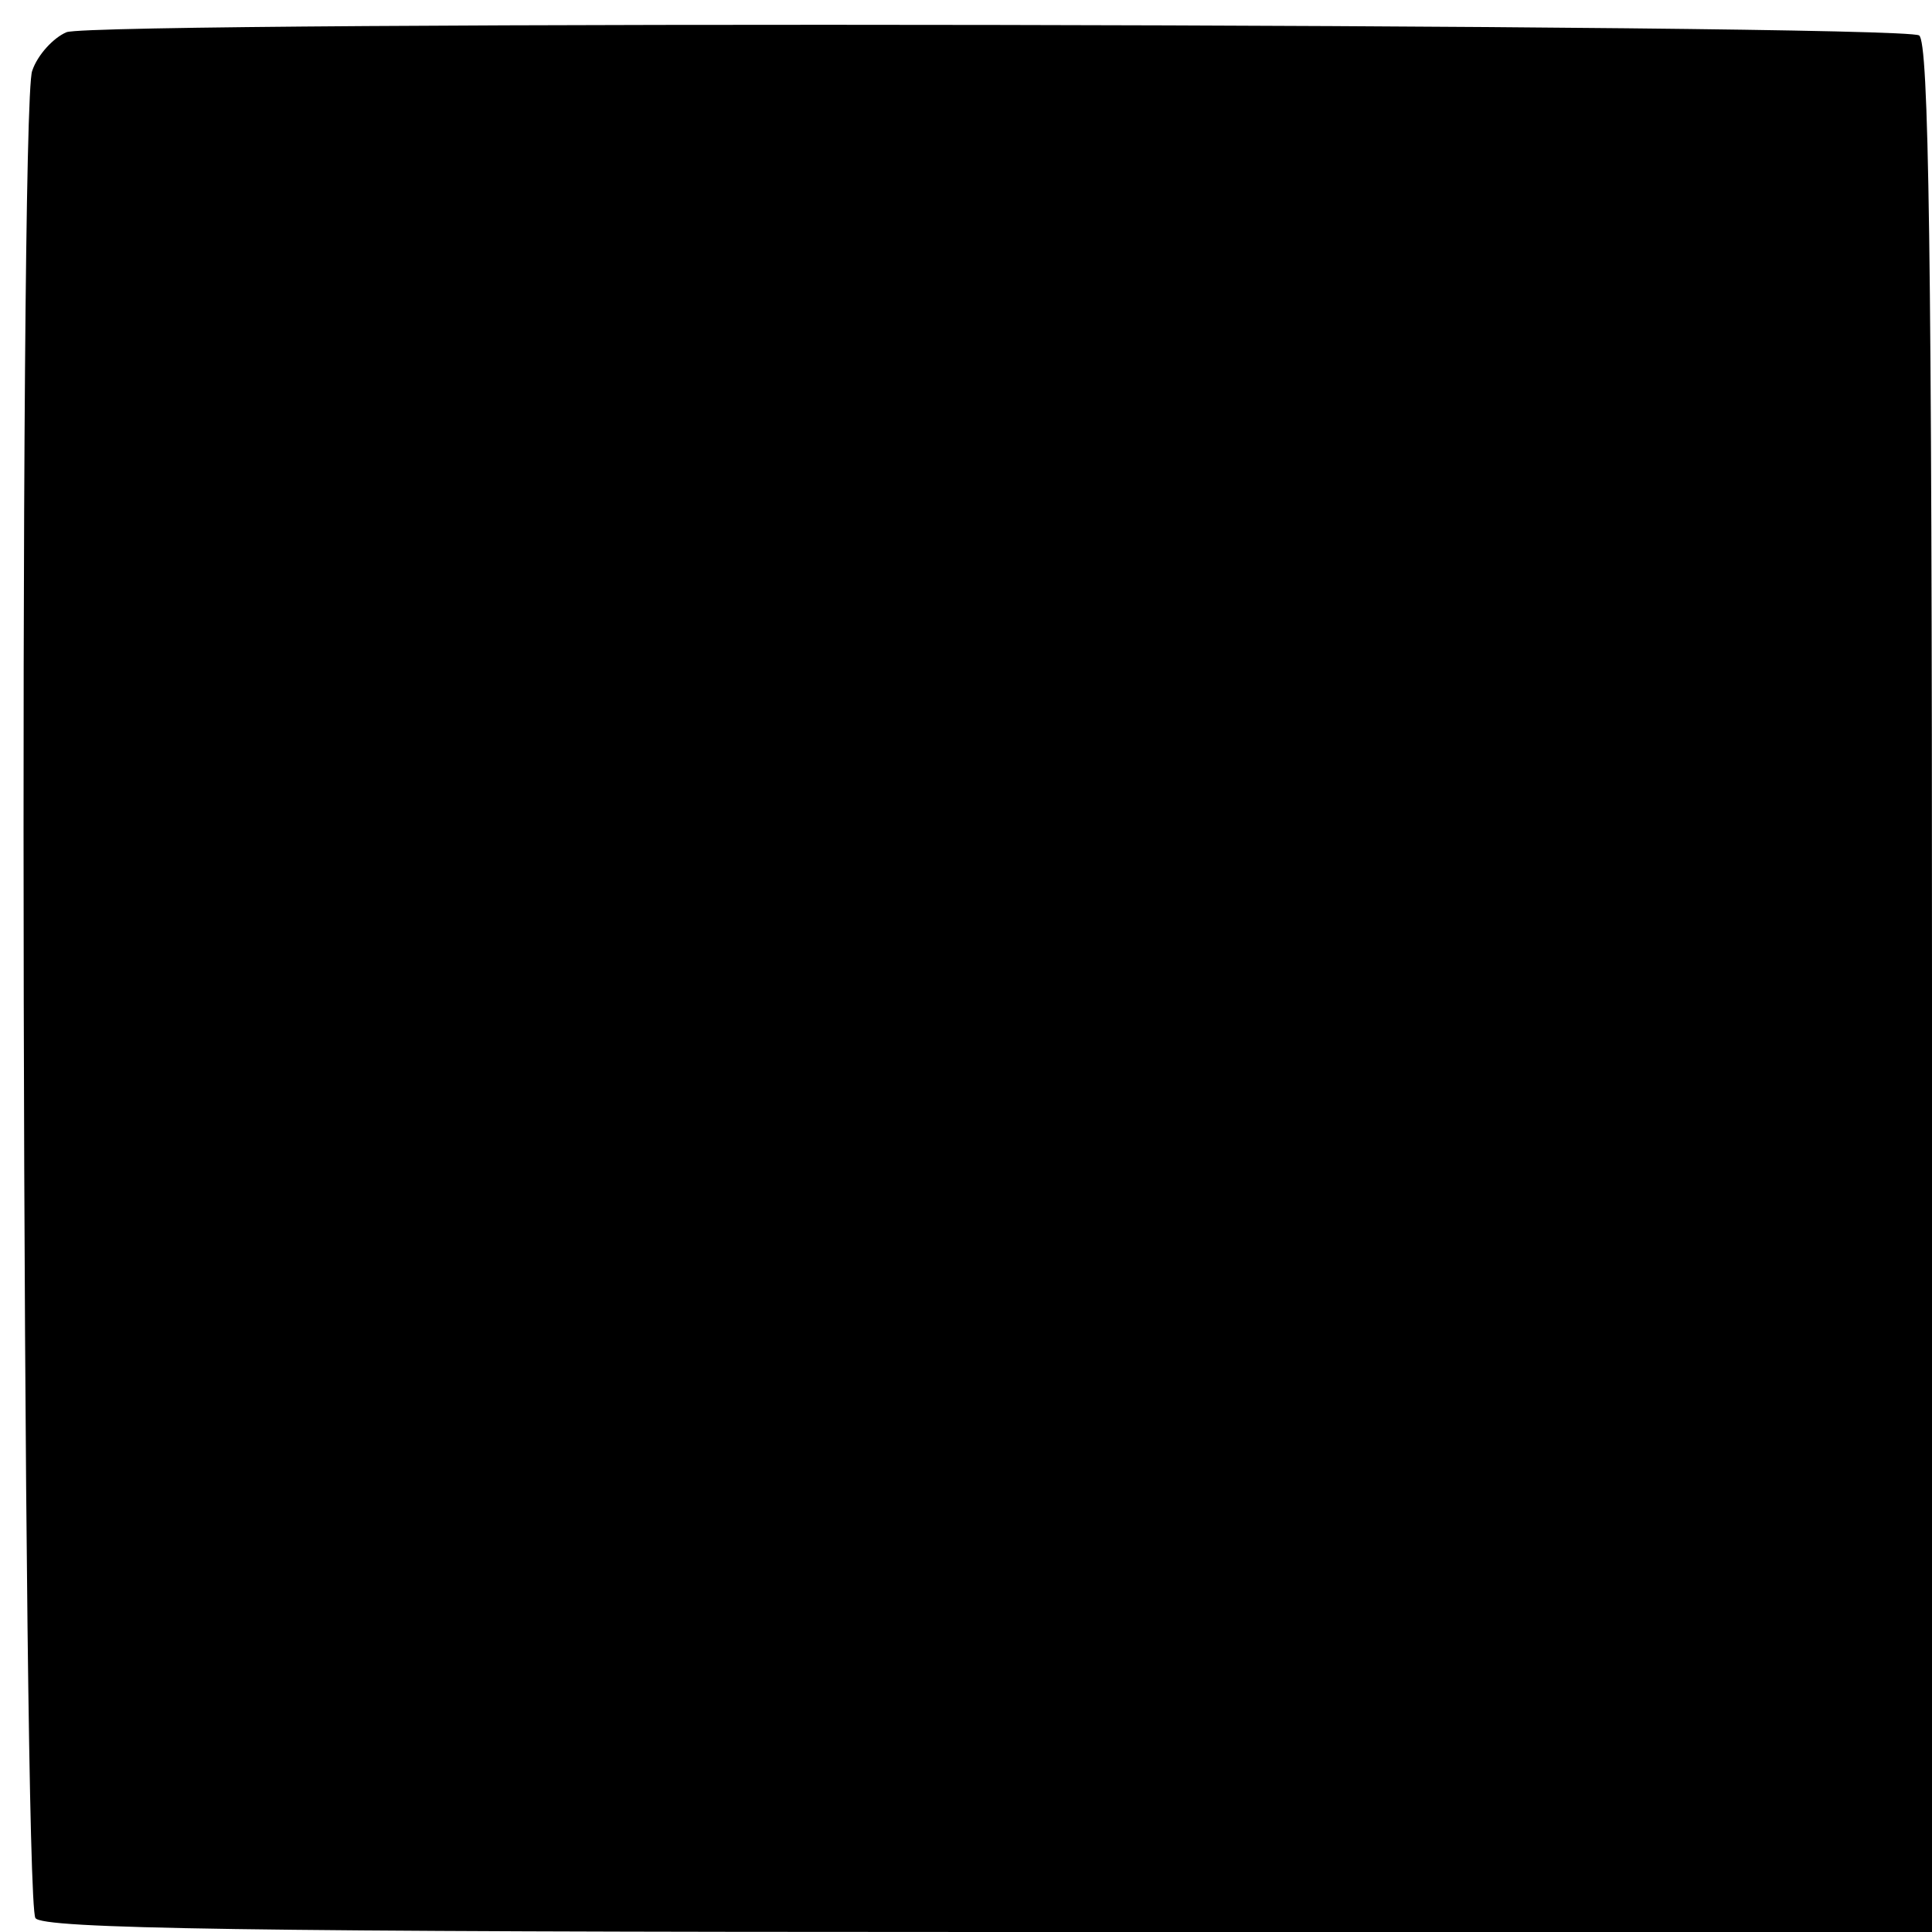
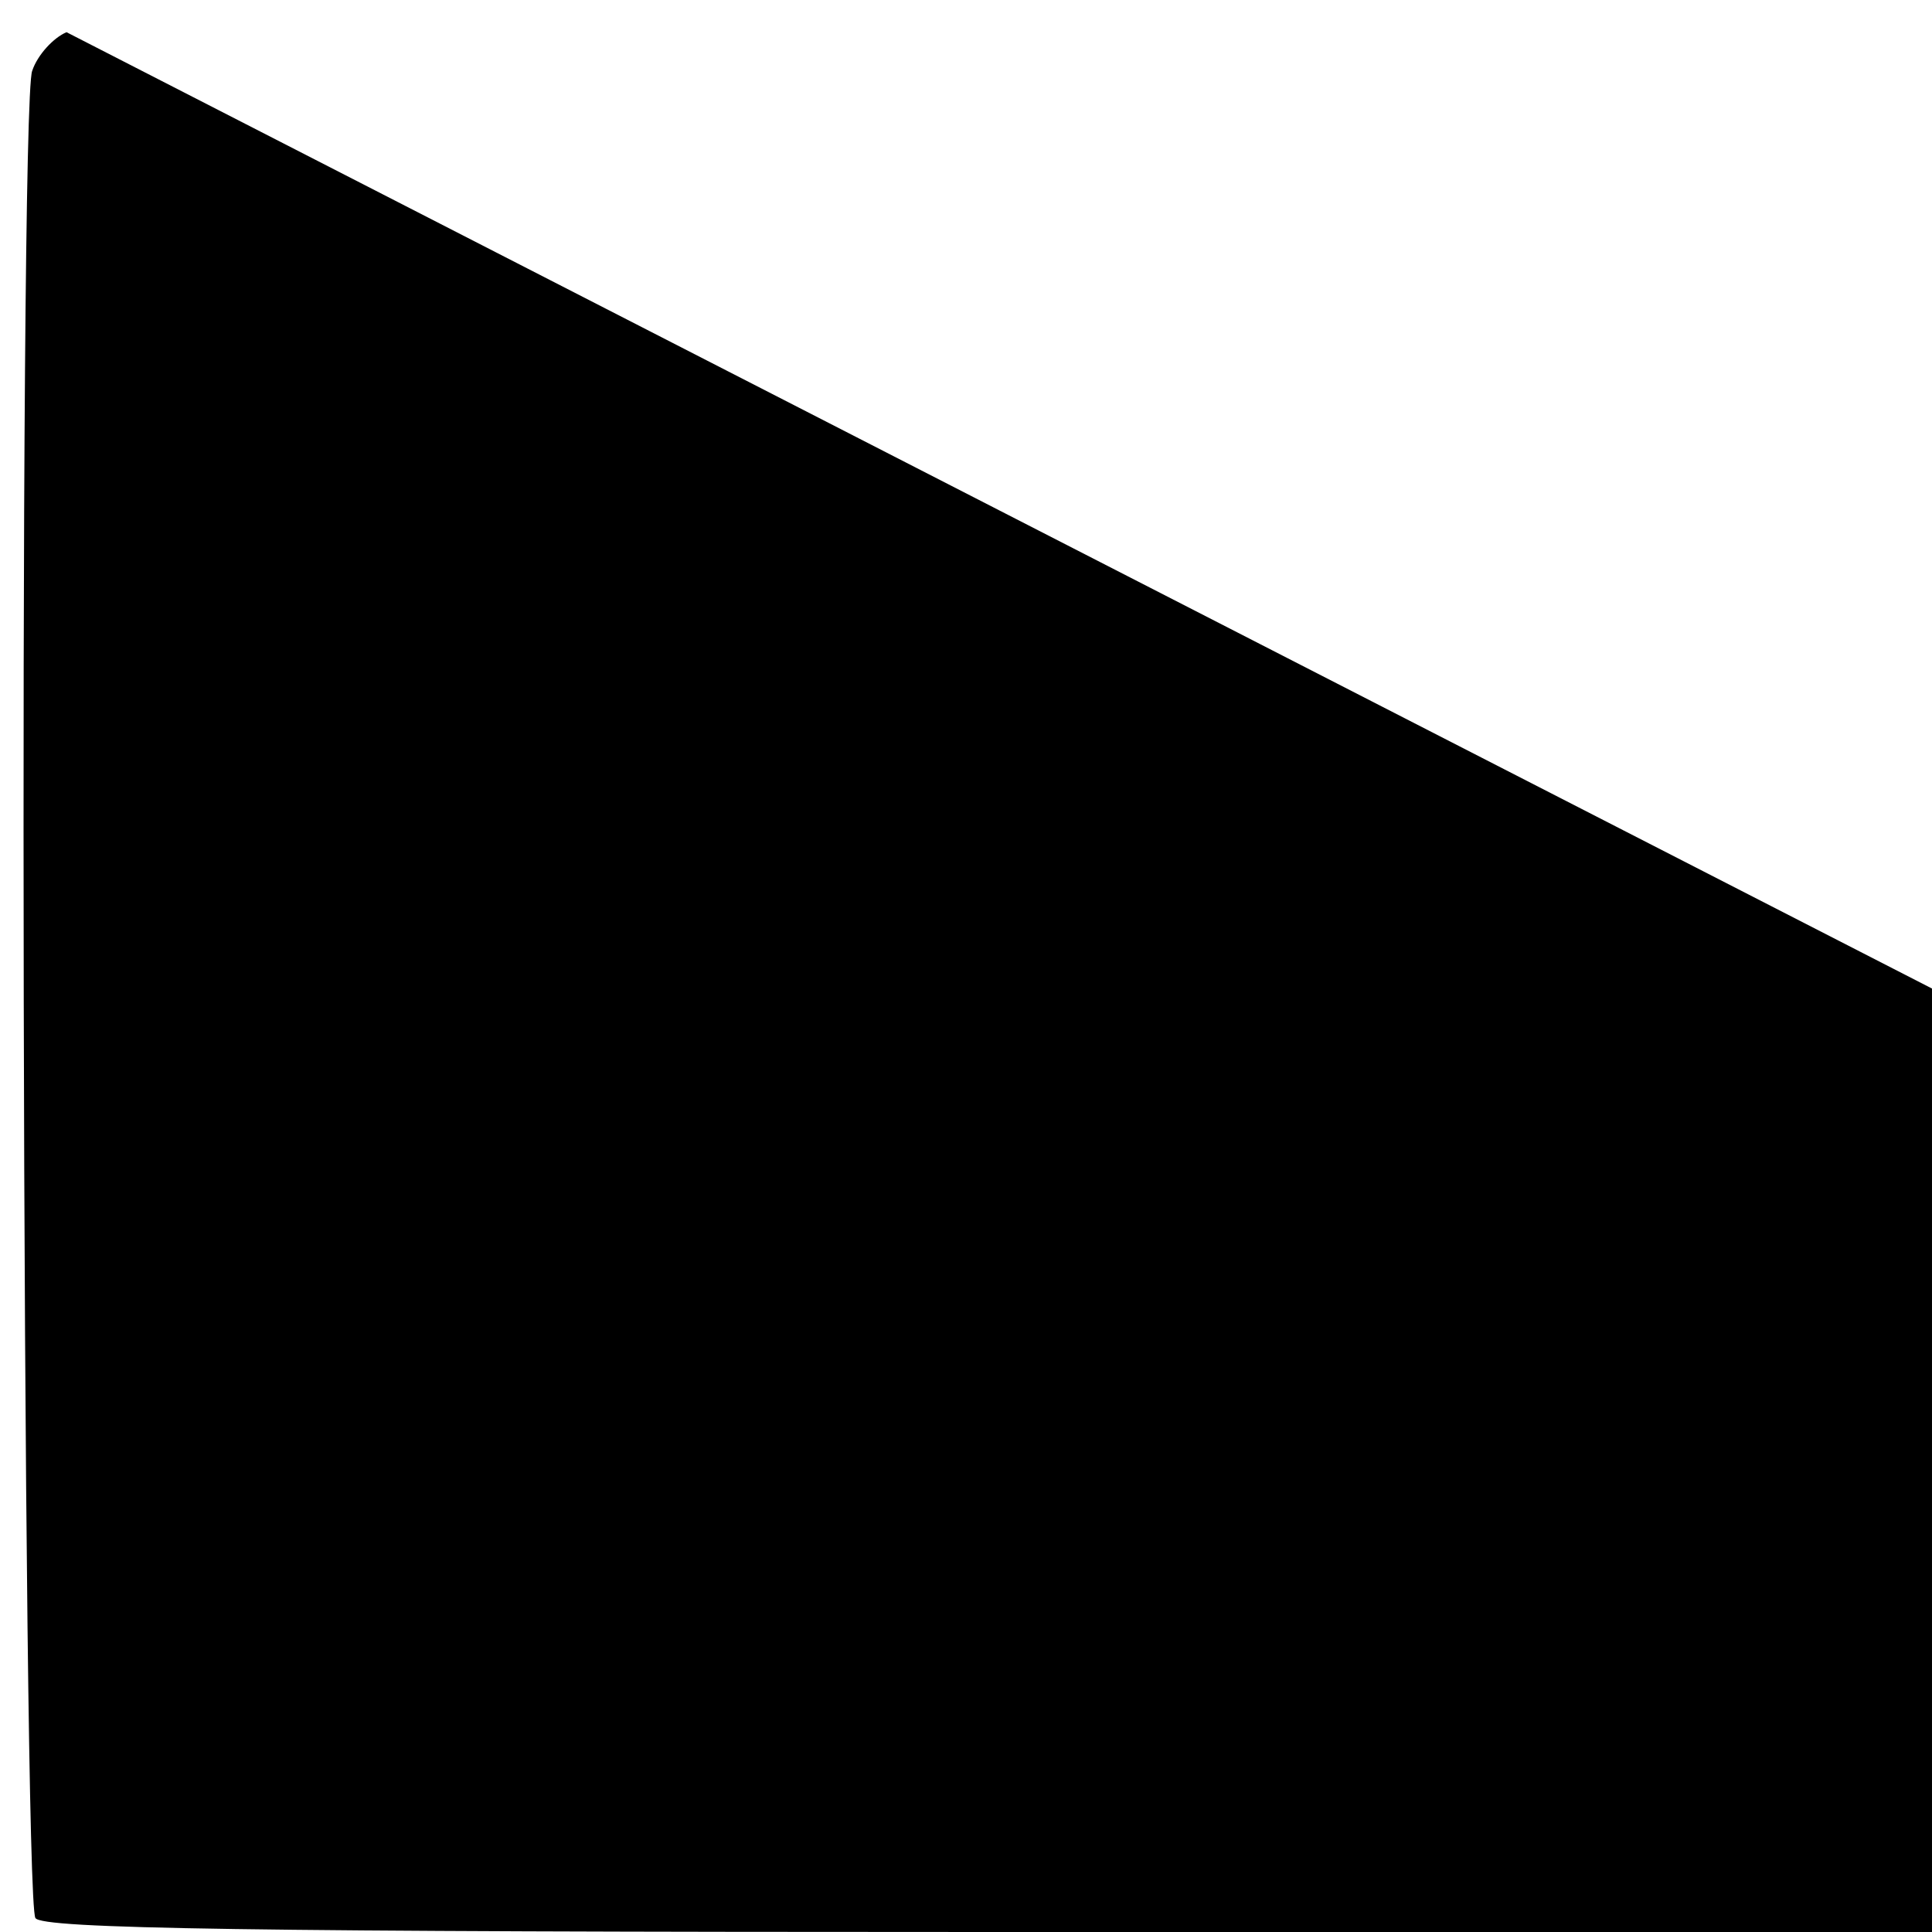
<svg xmlns="http://www.w3.org/2000/svg" version="1.0" width="180pt" height="180pt" viewBox="0 0 180 180" preserveAspectRatio="xMidYMid meet">
  <g transform="translate(0,180) scale(0.1,-0.1)" fill="#000000" stroke="none">
-     <path d="M62 1770 c-12 -5 -27 -21 -32 -36 -13 -32 -9 -1703 3 -1721 6 -10 195 -13 888 -13 l879 0 0 879 c0 693 -3 882 -12 888 -18 11 -1698 14 -1726 3z" />
+     <path d="M62 1770 c-12 -5 -27 -21 -32 -36 -13 -32 -9 -1703 3 -1721 6 -10 195 -13 888 -13 l879 0 0 879 z" />
  </g>
</svg>